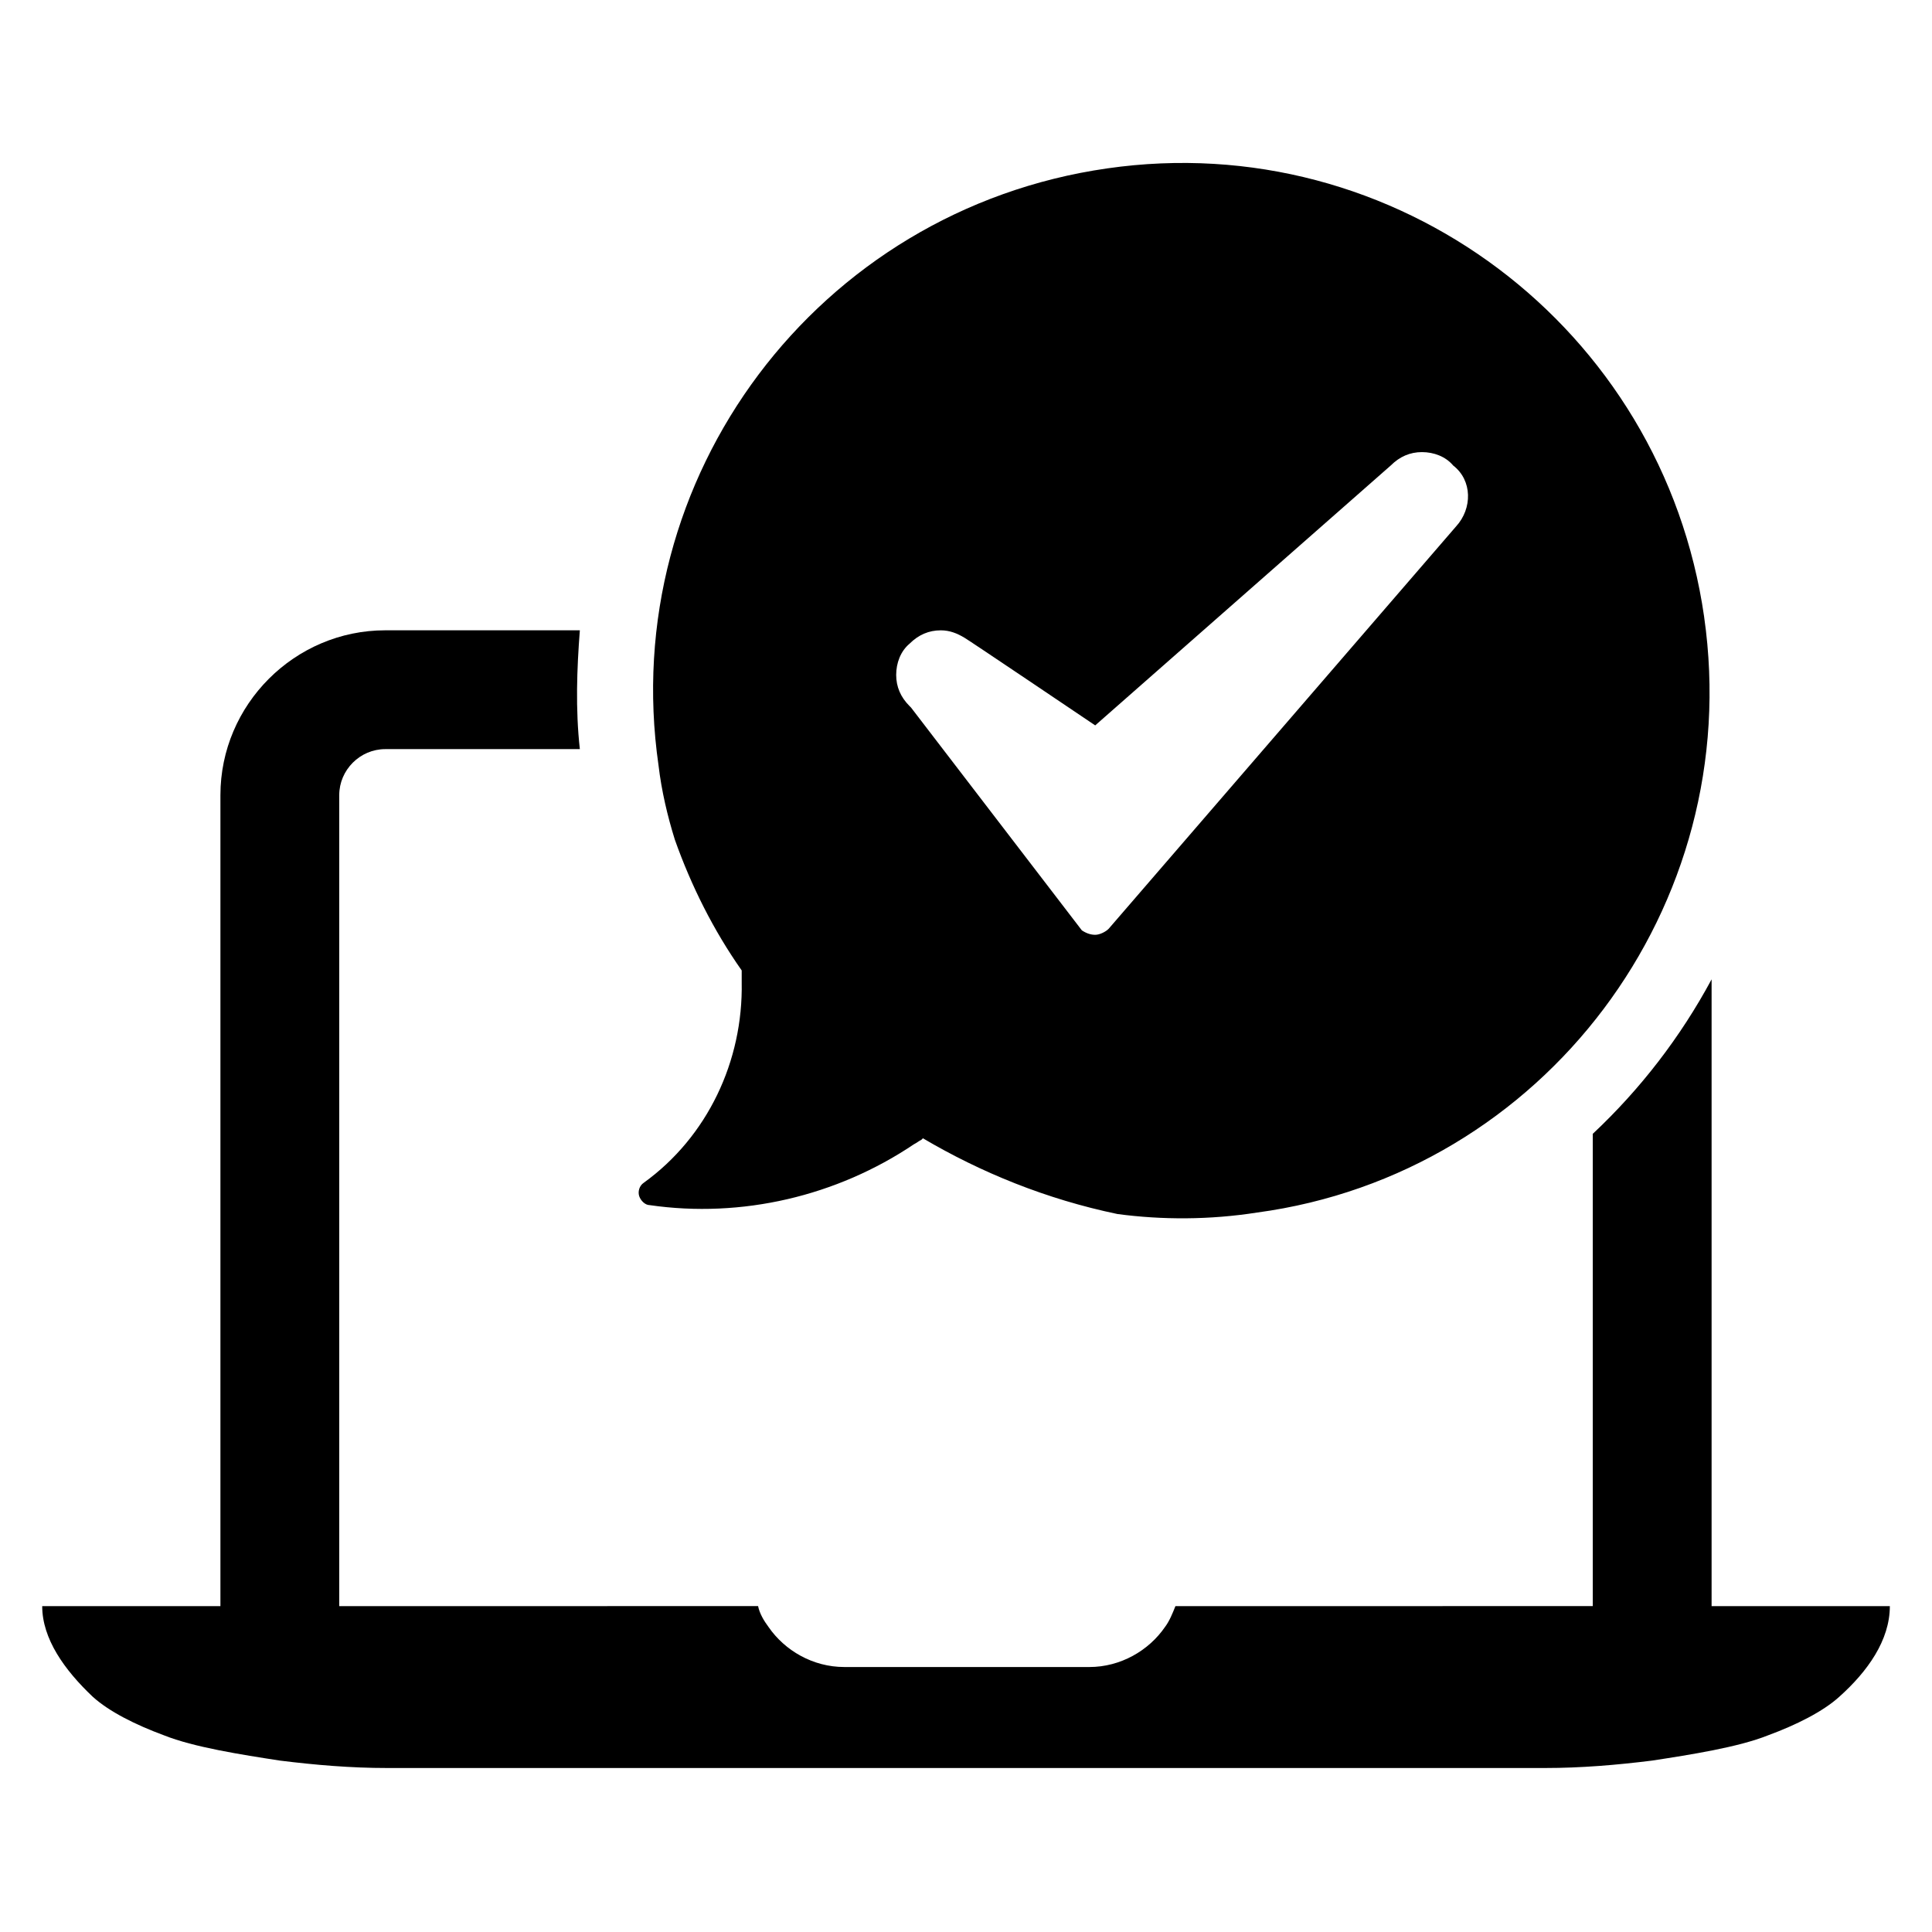
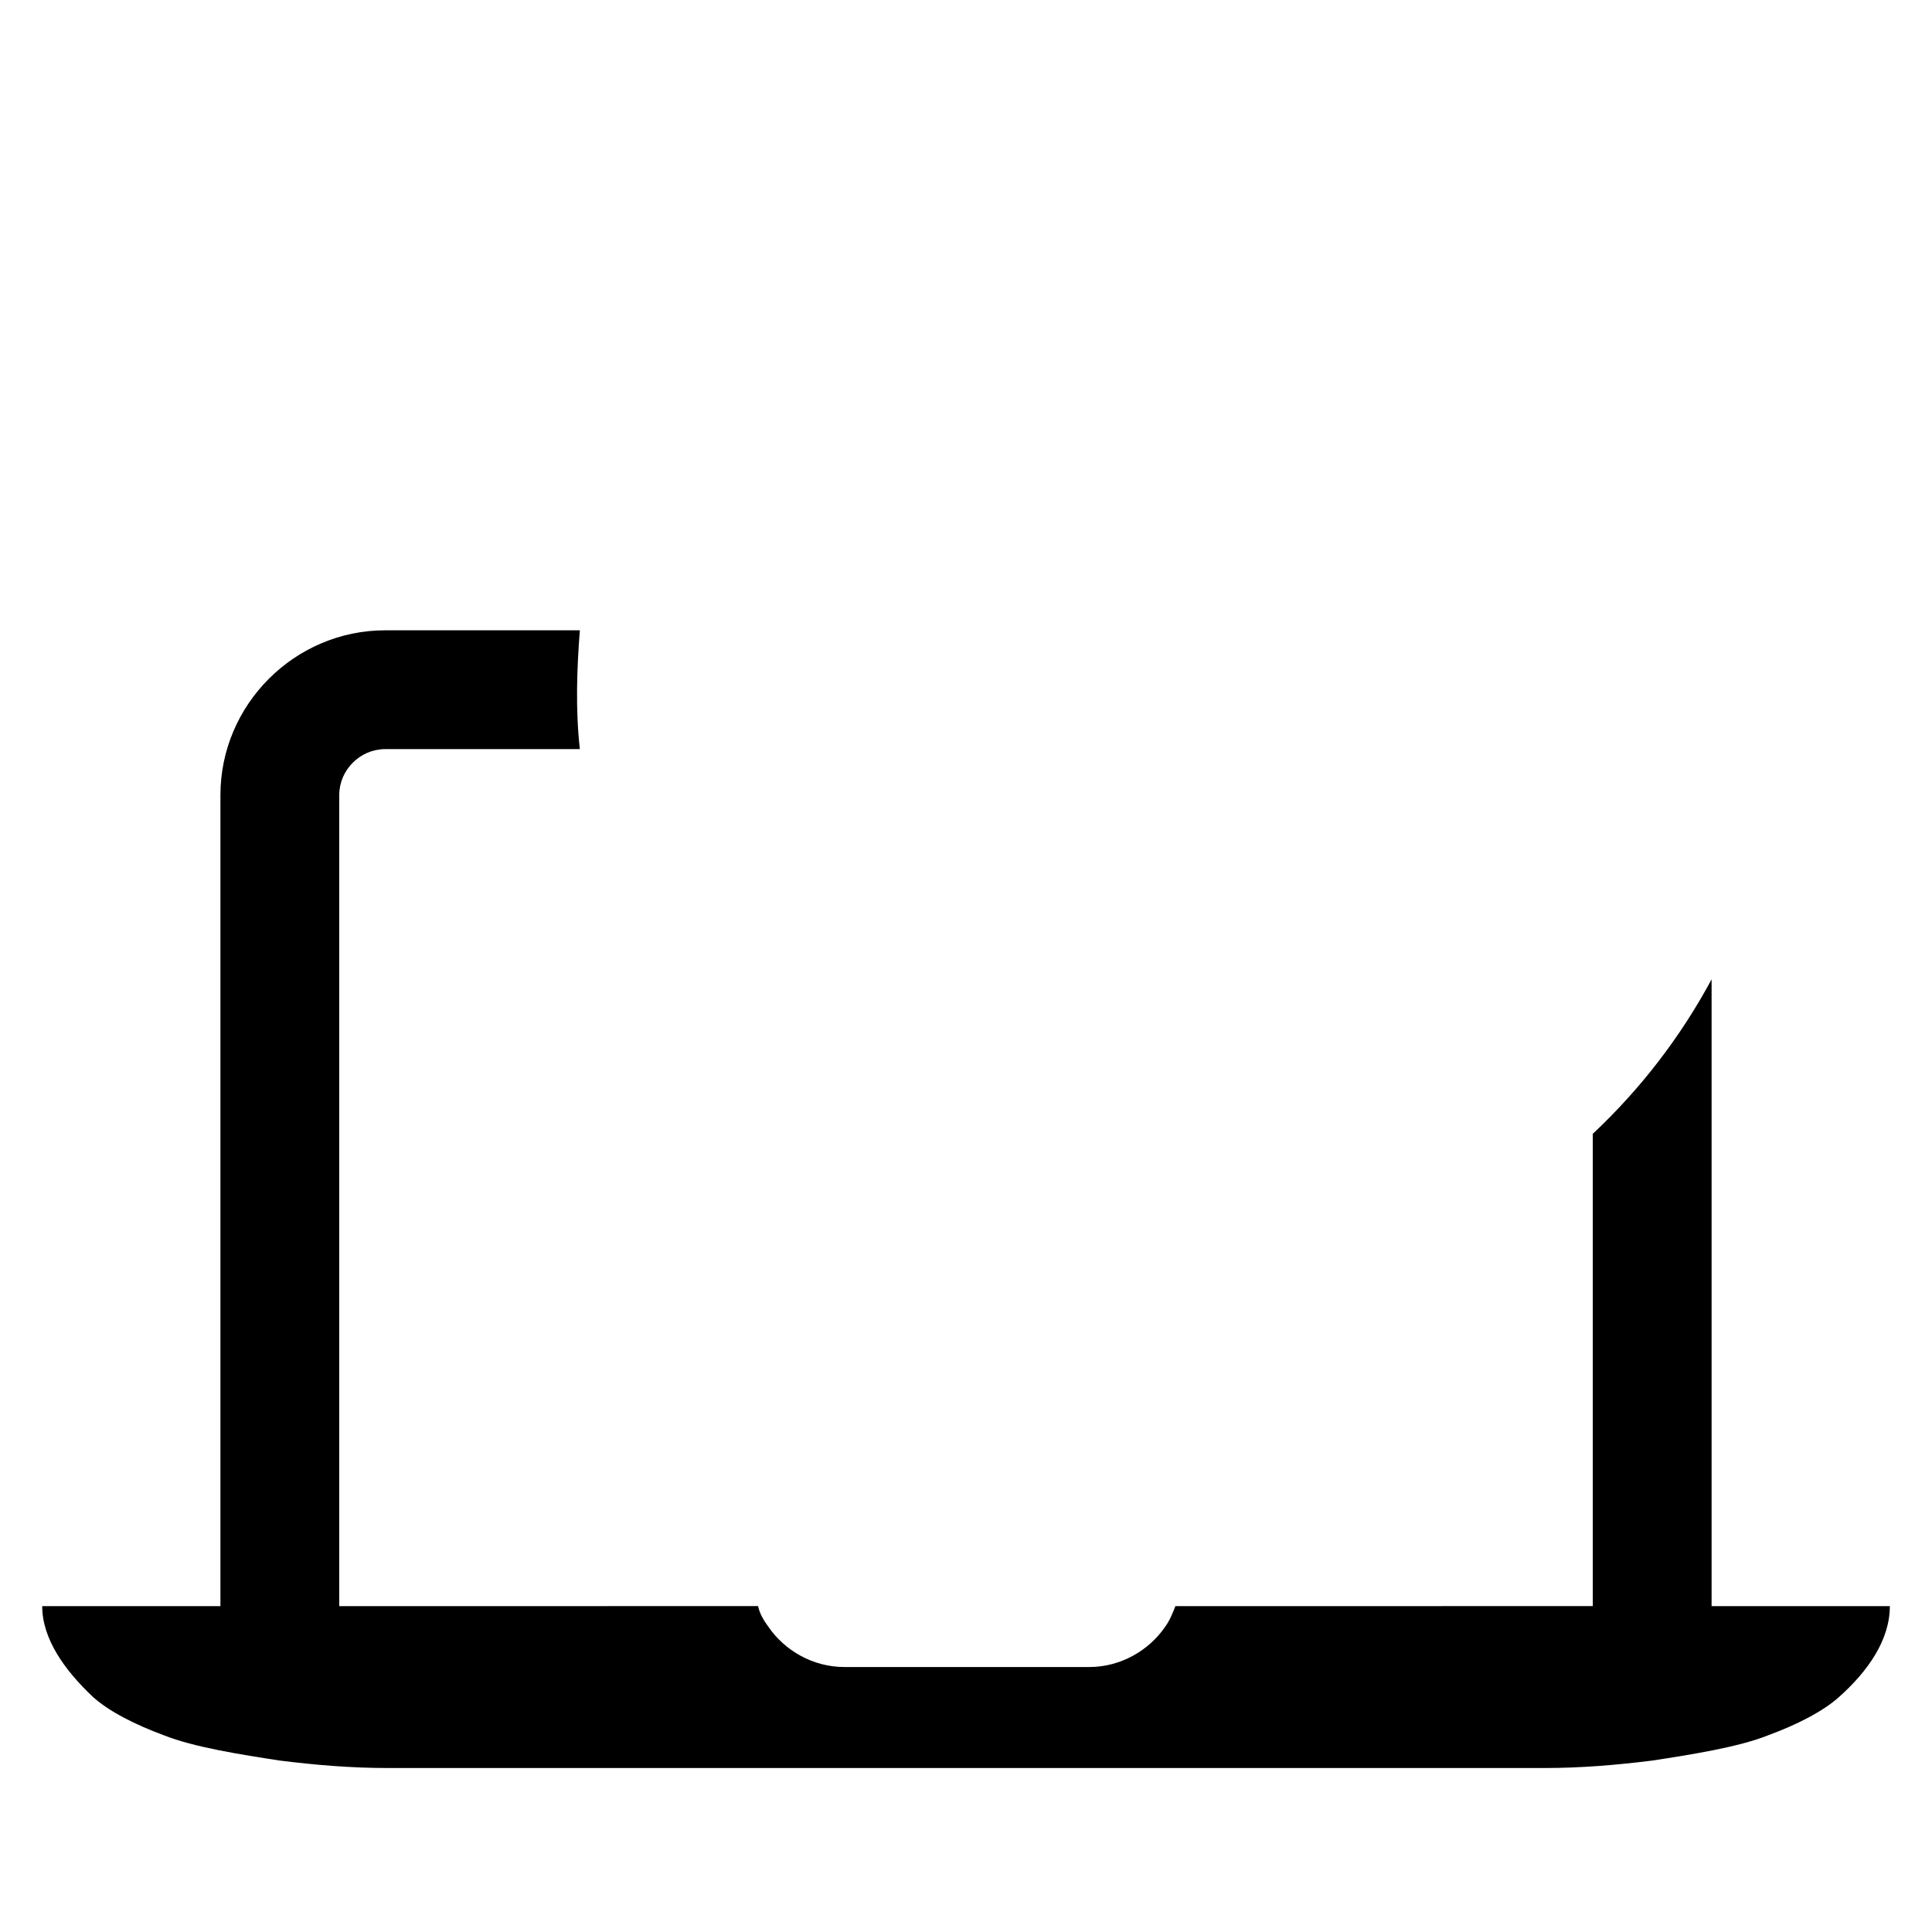
<svg xmlns="http://www.w3.org/2000/svg" fill="#000000" width="800px" height="800px" version="1.1" viewBox="144 144 512 512">
  <g>
    <path d="m597.59 569.64v-166.1c-8.266 15.352-18.895 29.125-31.488 40.934v125.16l-110.6 0.004c-0.789 1.969-1.574 3.938-2.754 5.512-4.328 6.297-11.809 10.629-20.074 10.629l-64.945-0.004c-8.266 0-15.742-4.328-20.074-10.629-1.18-1.574-2.363-3.543-2.754-5.512l-111 0.004v-214.91c0-6.691 5.512-12.203 12.203-12.203h51.562c-1.18-10.629-0.789-21.254 0-31.488h-51.562c-24.008 0-43.691 19.68-43.691 43.691v214.91h-47.23c0 8.66 5.902 16.926 13.383 24.008 4.328 3.938 11.414 7.477 18.895 10.234 7.871 3.148 20.469 5.117 30.699 6.691 9.445 1.18 18.895 1.969 28.34 1.969h307.01c9.445 0 18.895-0.789 28.34-1.969 10.234-1.574 22.828-3.543 30.699-6.691 7.477-2.754 14.562-6.297 18.895-10.234 7.477-6.691 13.383-14.957 13.383-24.008z" />
-     <path d="m595.62 307.5c-11.02-76.754-81.867-129.89-158.23-118.87-76.754 11.02-129.89 81.867-118.87 158.23 0.789 6.691 2.363 13.383 4.328 19.68 4.328 12.203 10.234 24.008 17.711 34.637v3.148c0.395 20.859-9.055 40.934-25.977 53.137-1.18 0.789-1.574 2.363-1.18 3.543 0.395 1.18 1.574 2.363 2.754 2.363 24.402 3.543 49.594-2.363 70.062-16.137 0.789-0.395 1.18-0.789 1.969-1.18l0.395-0.395c15.352 9.055 32.668 16.137 51.562 20.074 11.809 1.574 24.402 1.574 37-0.395 75.961-10.238 129.49-81.086 118.47-157.84zm-65.73-24.012-92.102 106.67c-0.789 0.789-2.363 1.574-3.543 1.574-1.18 0-2.363-0.395-3.543-1.18l-45.266-59.039-0.395-0.395c-2.363-2.363-3.543-5.117-3.543-8.266 0-3.148 1.18-6.297 3.543-8.266 2.363-2.363 5.117-3.543 8.266-3.543 2.363 0 4.328 0.789 6.297 1.969 0.789 0.395 34.637 23.223 34.637 23.223l78.328-68.879c2.363-2.363 5.117-3.543 8.266-3.543 3.148 0 6.297 1.18 8.266 3.543 5.117 3.93 5.117 11.41 0.789 16.133z" />
  </g>
</svg>